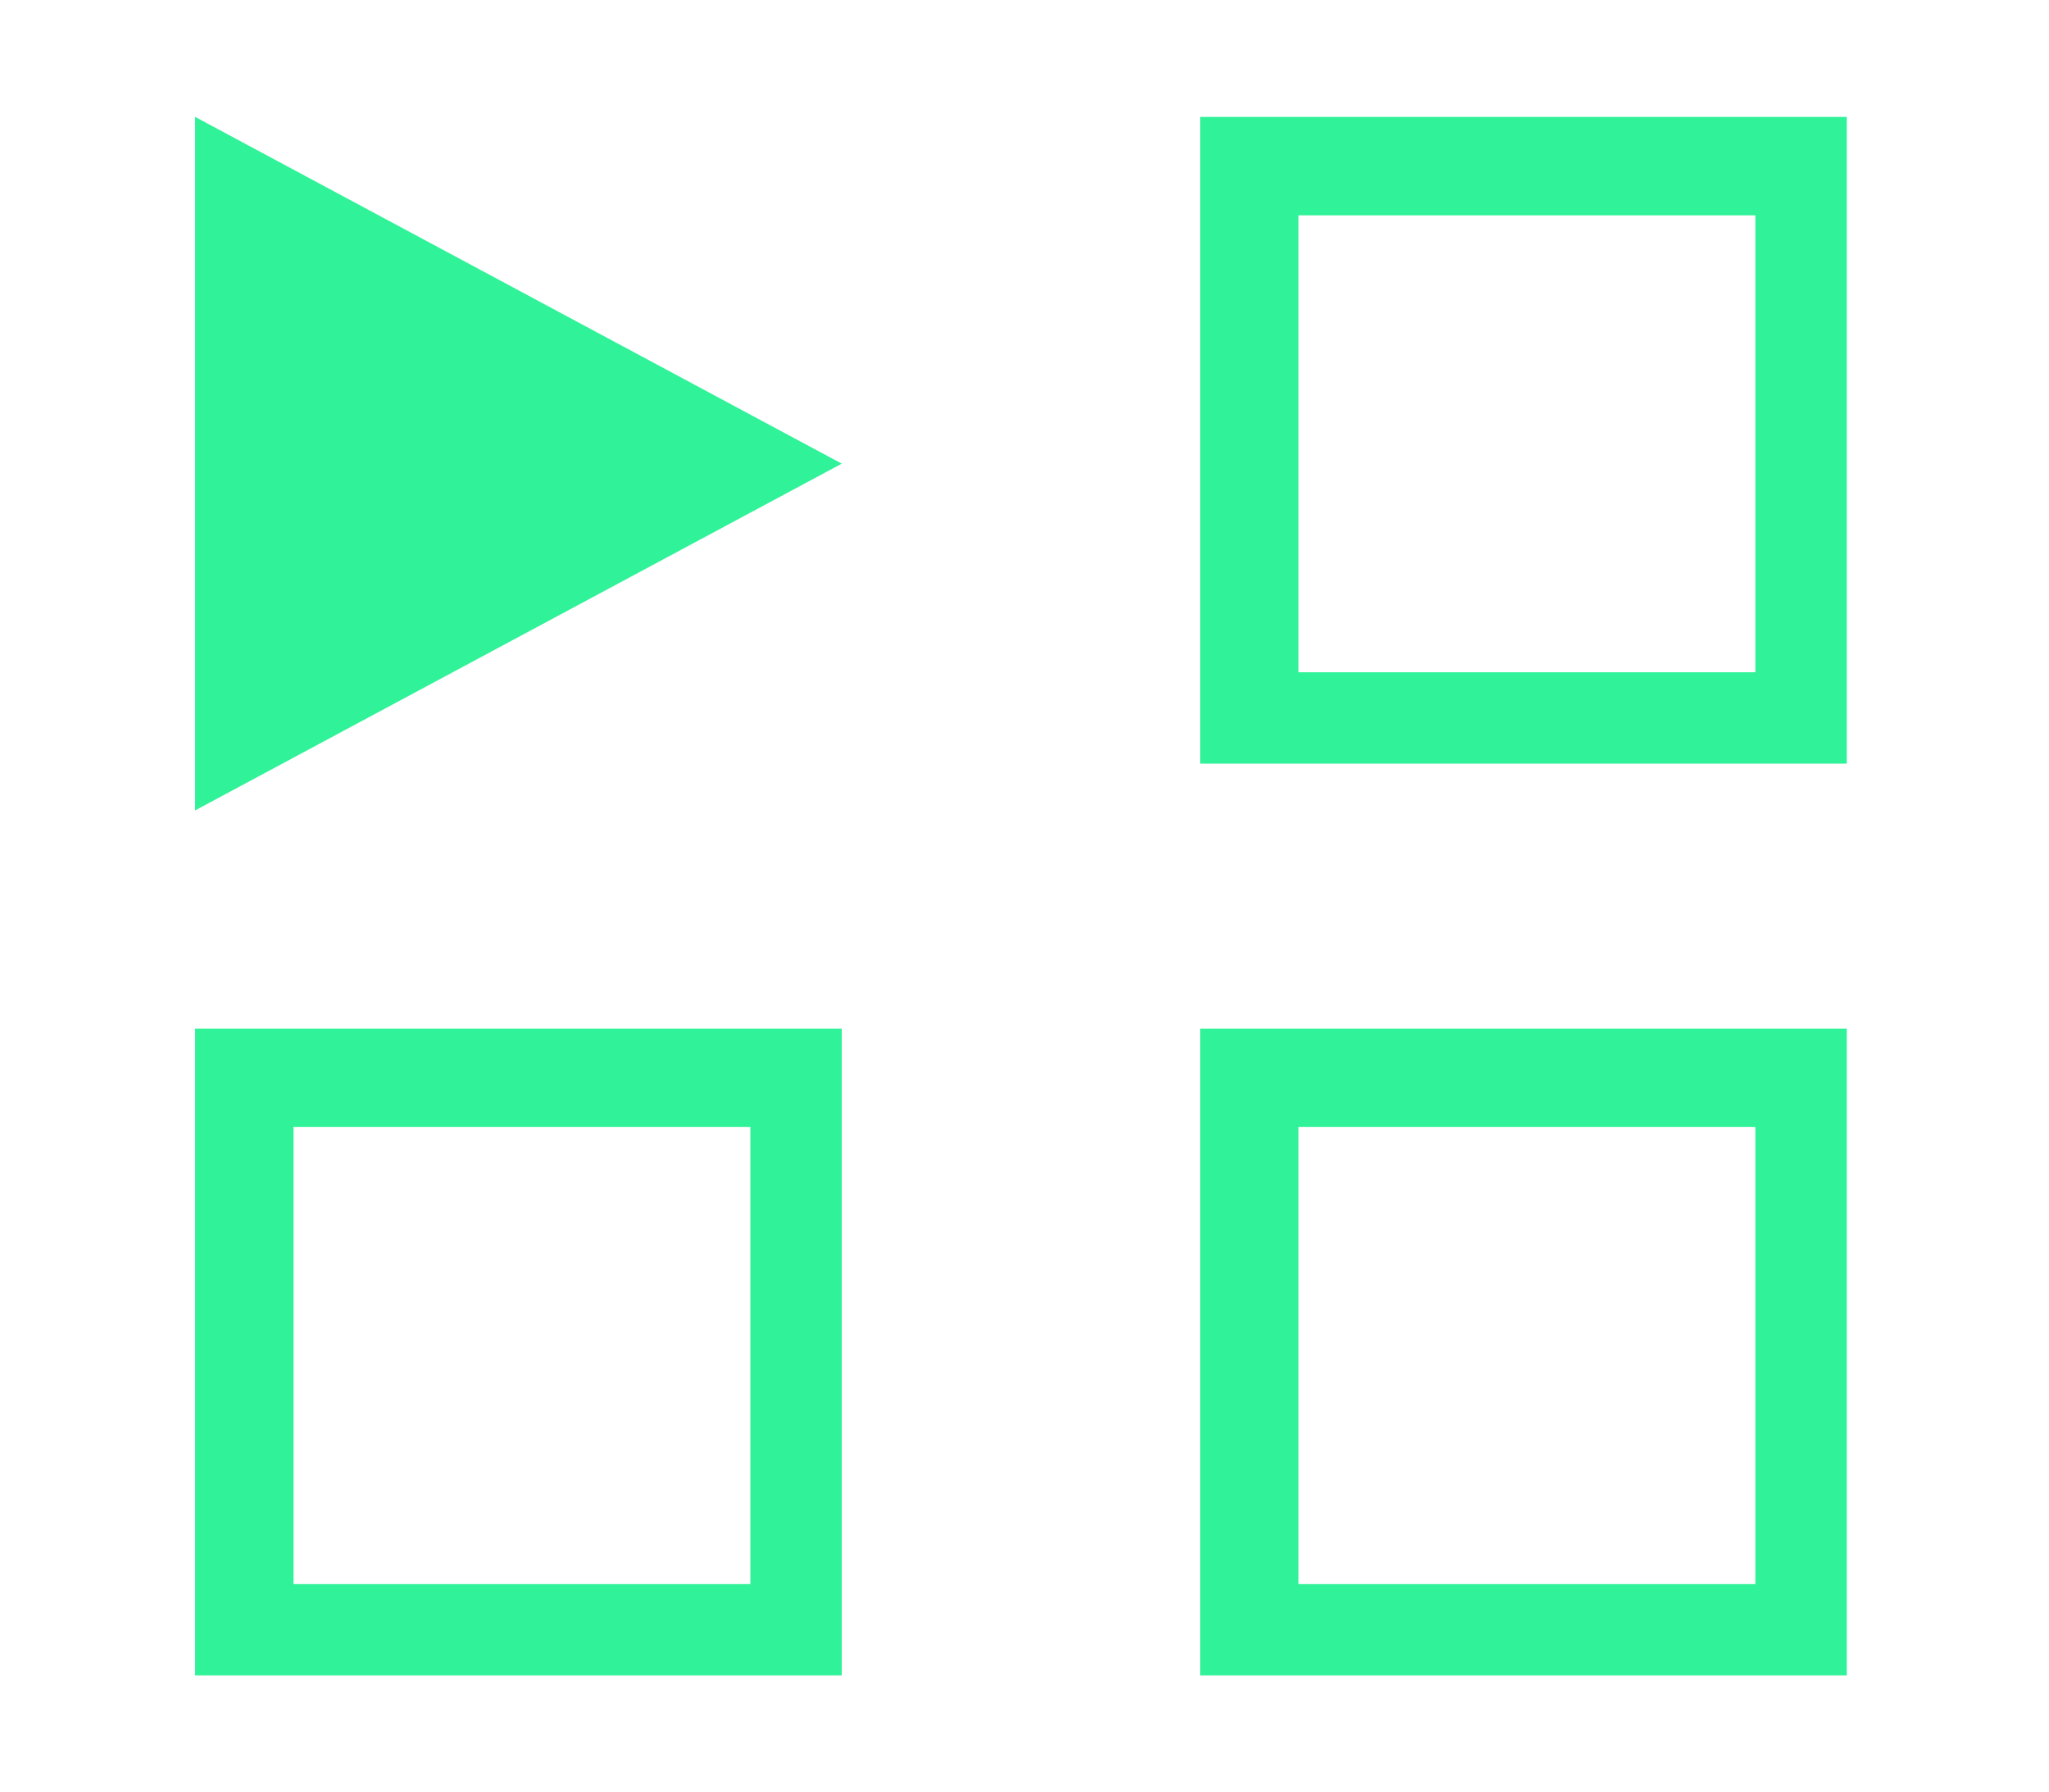
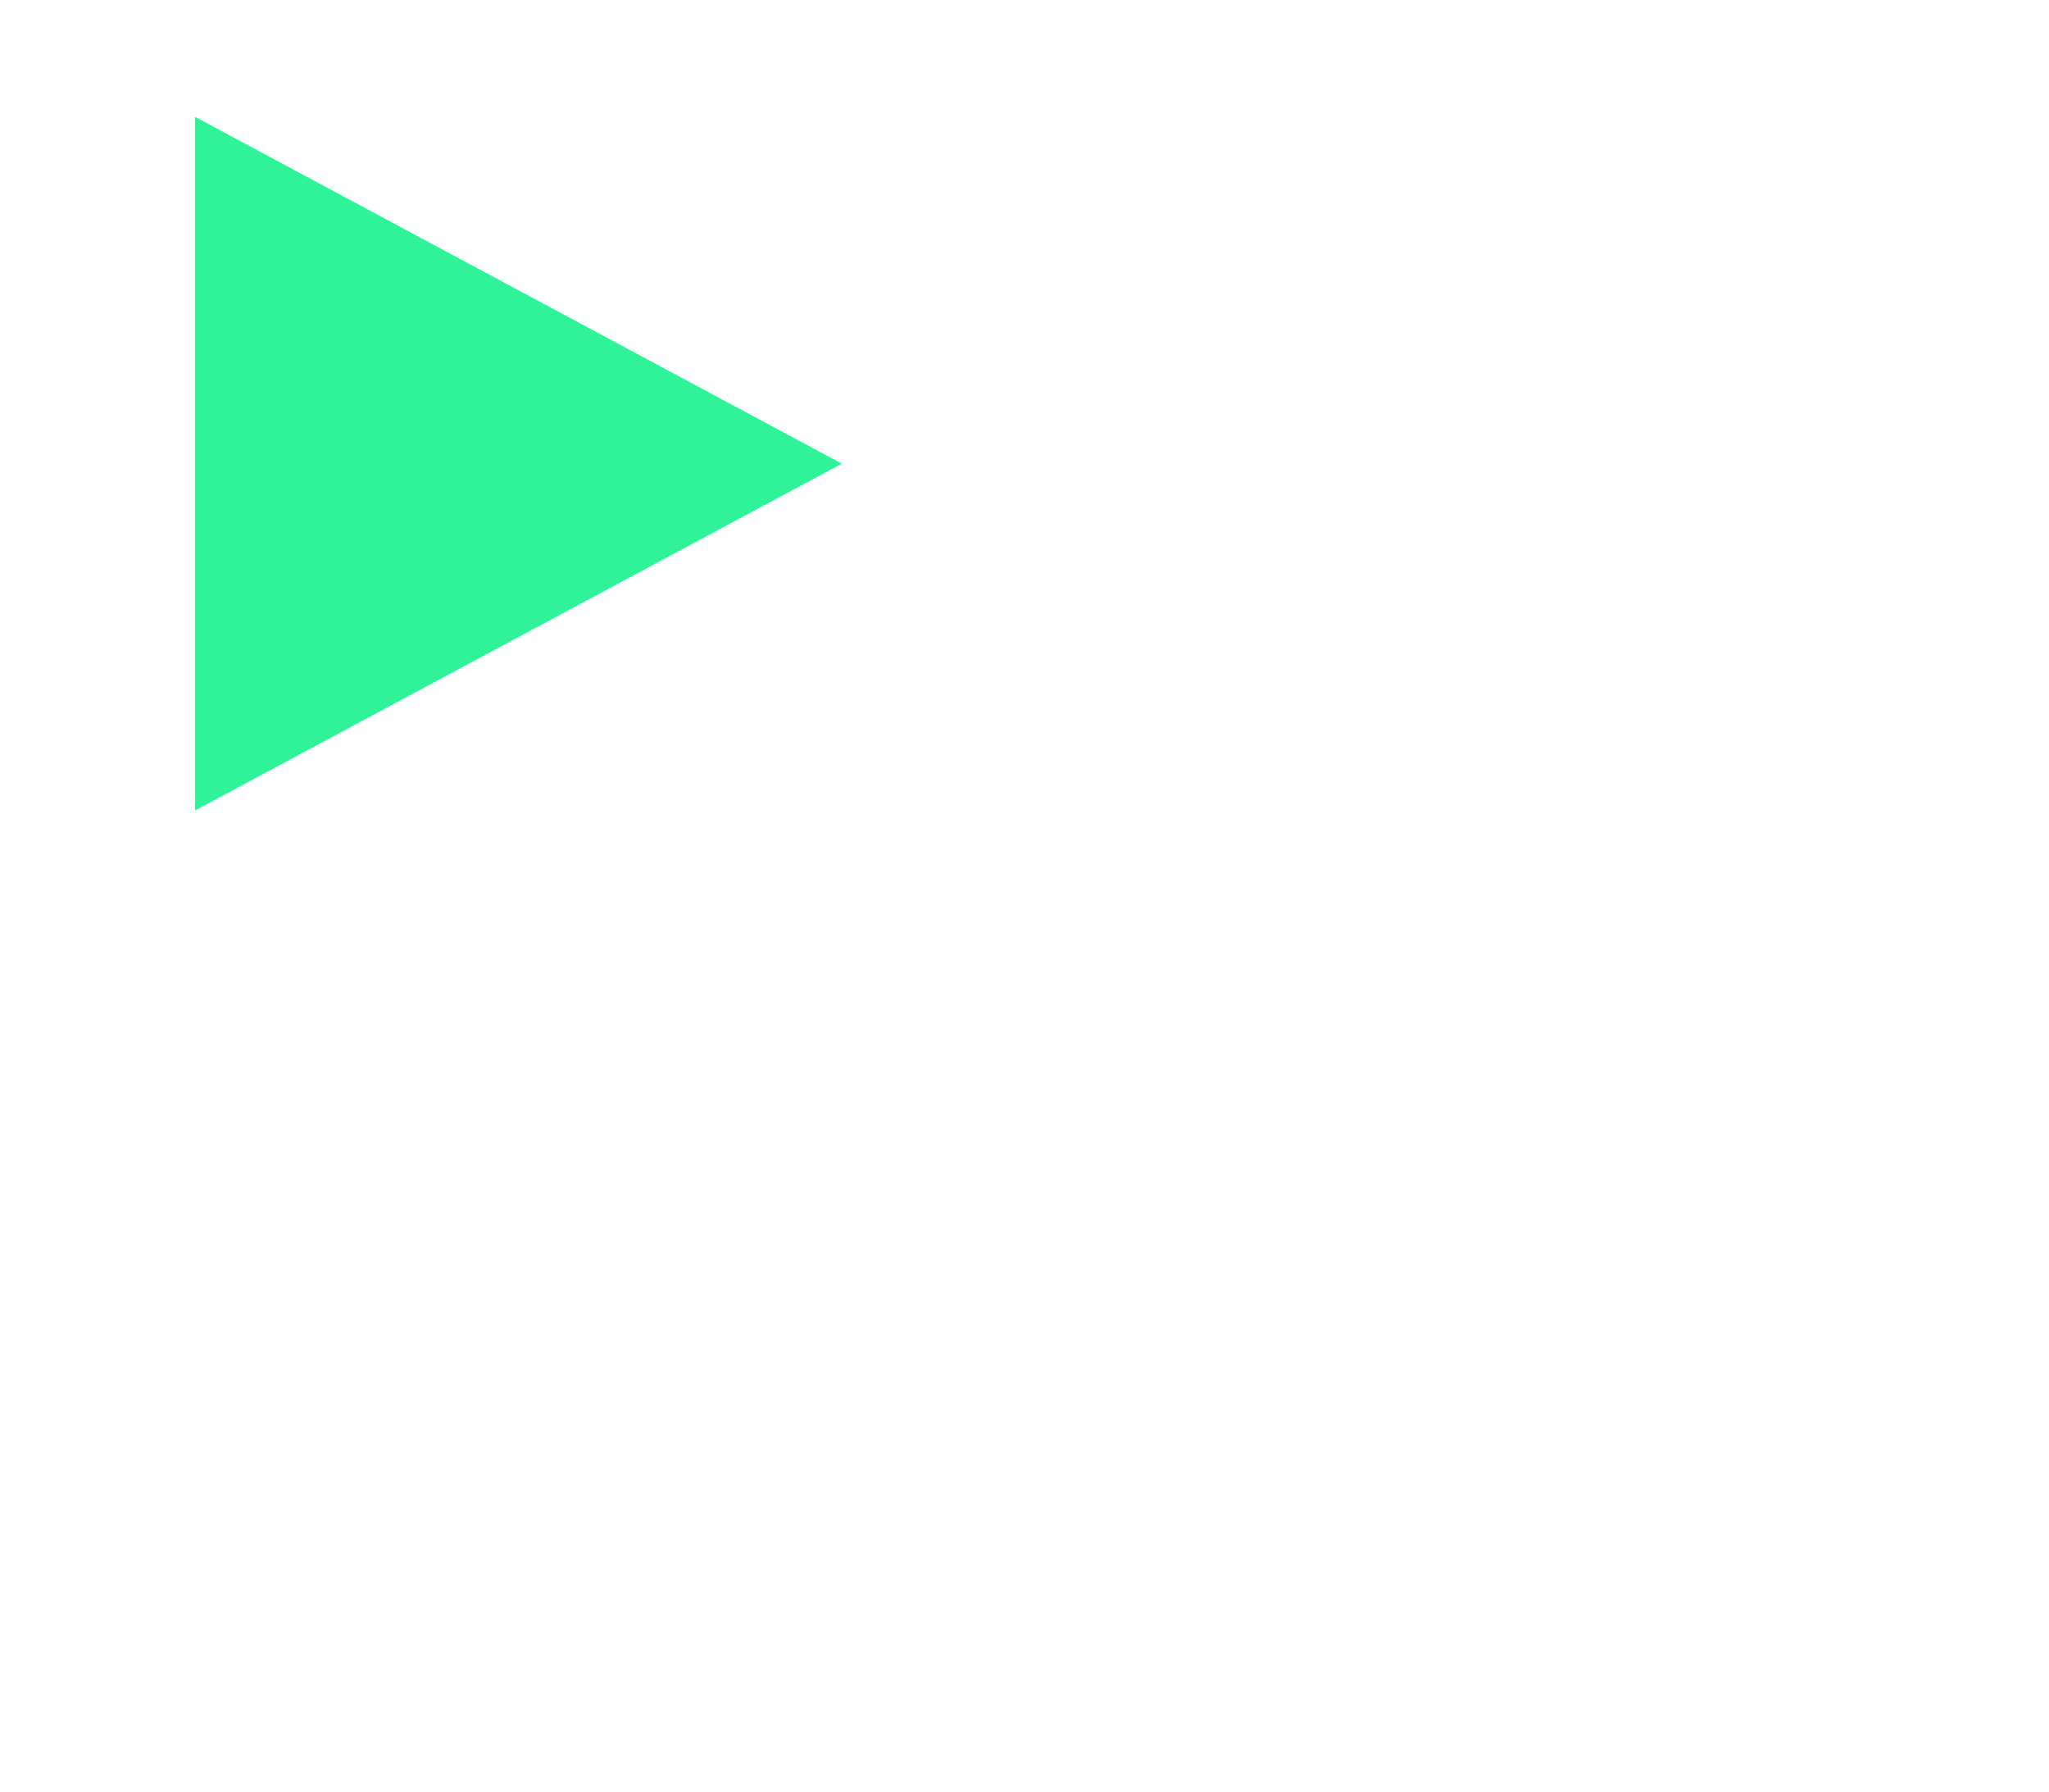
<svg xmlns="http://www.w3.org/2000/svg" width="263" height="230" viewBox="0 0 263 230">
  <title>devops_phase1_img</title>
  <g id="devops_phase1_img" fill="none" fill-rule="evenodd">
-     <path id="Rectangle" d="M0 0h263v230H0z" />
-     <path id="Triangle" fill="#30F298" transform="rotate(90 66.542 59.5)" d="M66.542 18l44.5 83h-89z" />
-     <path d="M237.042 15v83h-83V15h83zm-11.728 12.63h-58.64v58.642h58.64V27.63zM237.042 132v83h-83v-83h83zm-11.728 12.63h-58.64v58.642h58.64V144.63zM108.042 132v83h-83v-83h83zm-11.728 12.63h-58.64v58.642h58.64V144.63z" id="Rectangle" fill="#30F298" fill-rule="nonzero" />
+     <path id="Triangle" fill="#30F298" transform="rotate(90 66.542 59.5)" d="M66.542 18l44.5 83h-89" />
  </g>
</svg>